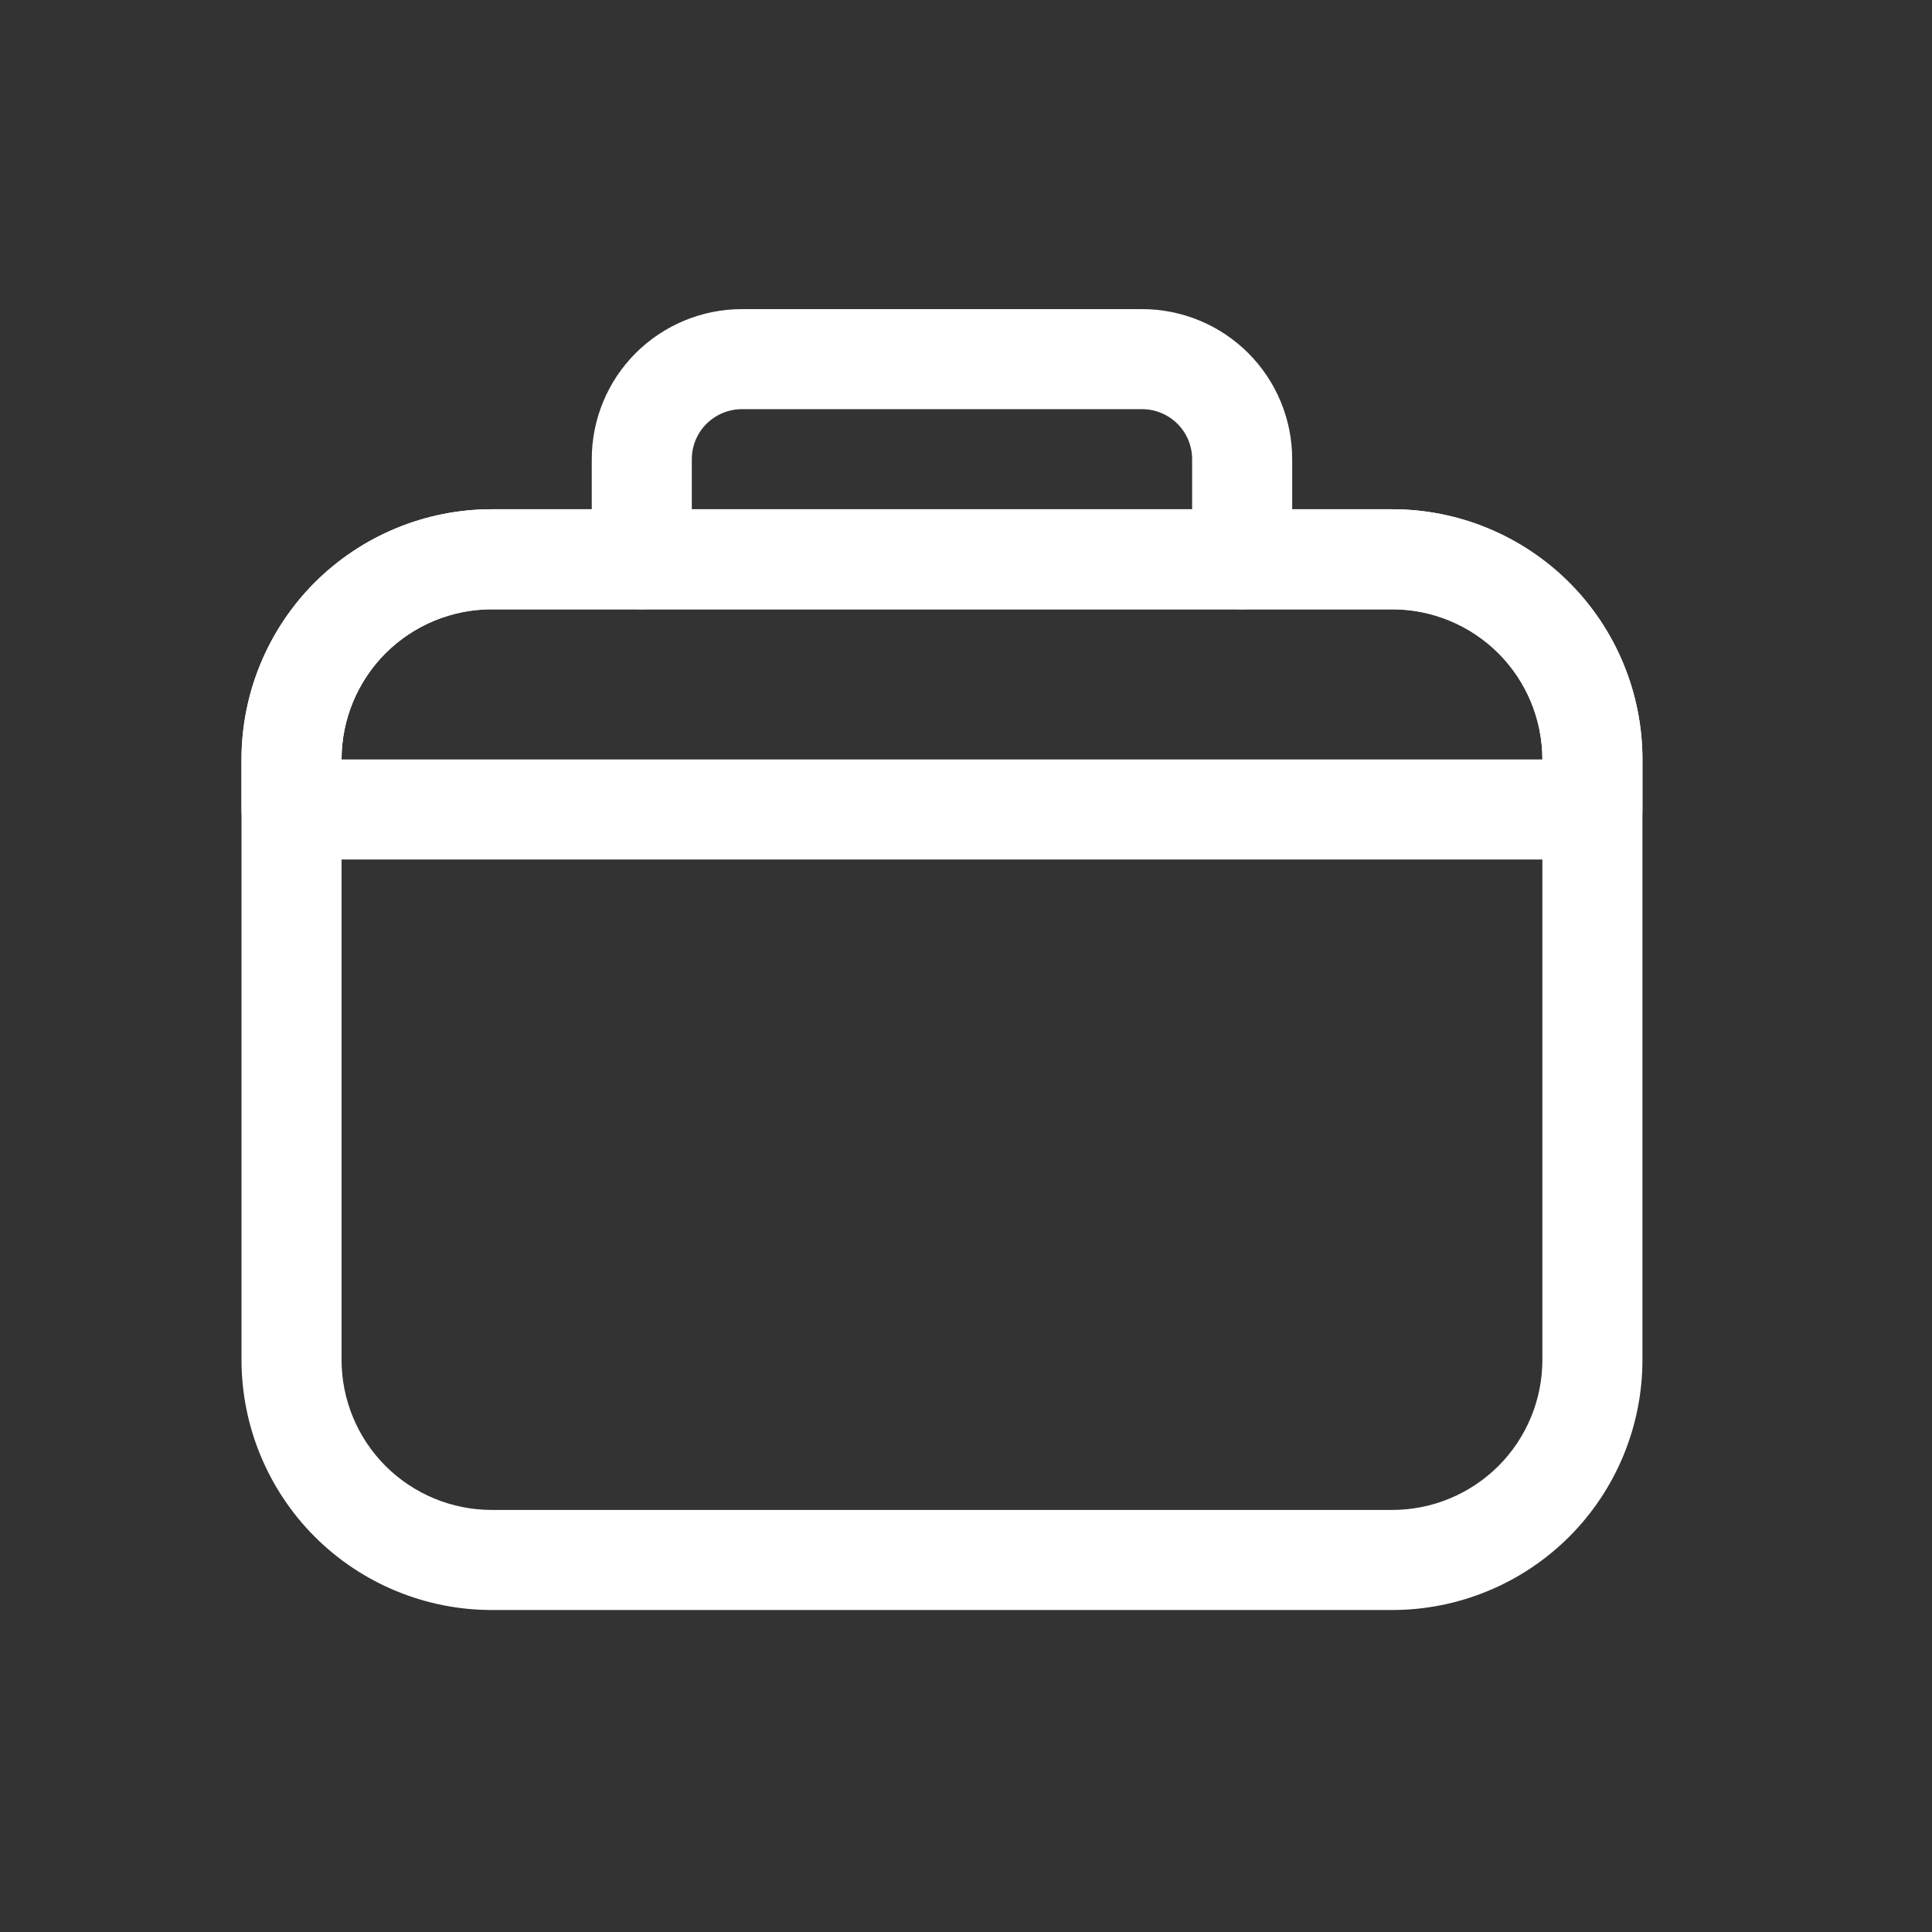
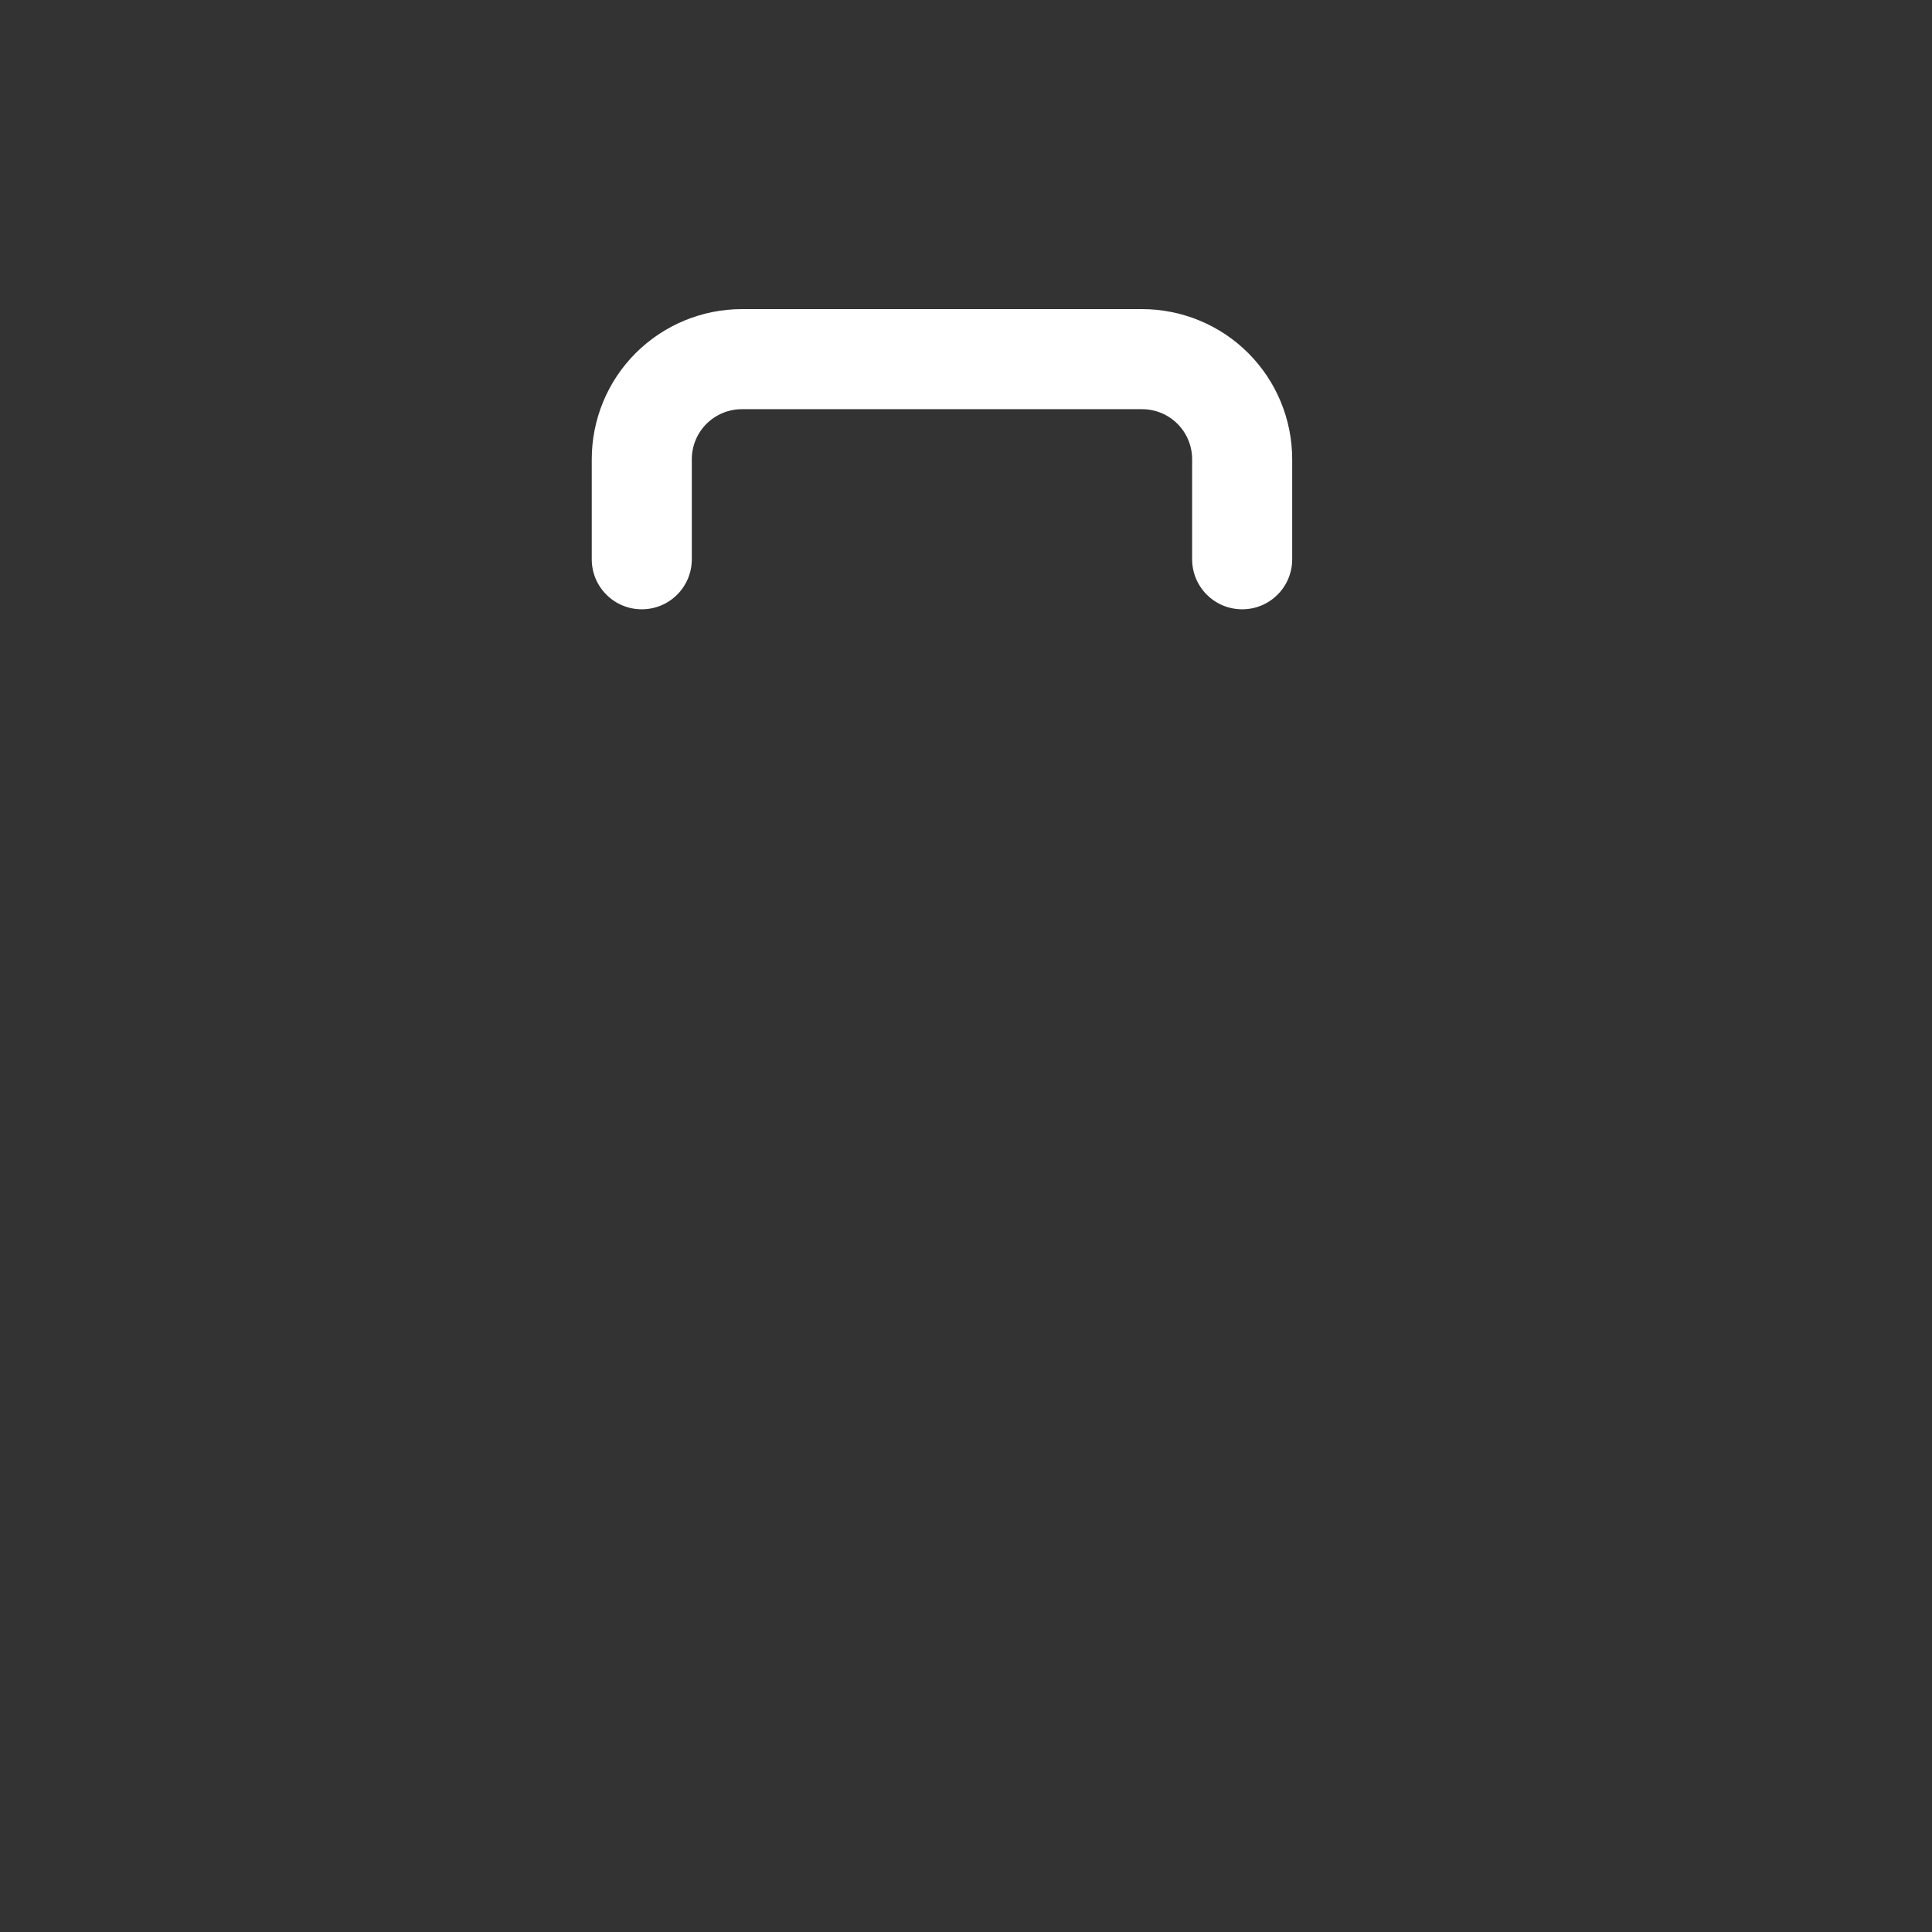
<svg xmlns="http://www.w3.org/2000/svg" width="24" height="24" viewBox="0 0 24 24" fill="none">
  <rect x="0" y="0" width="24" height="24" fill="#333333" stroke="none" />
-   <path d="M17.295 20H6.108C5.284 20 4.493 19.672 3.91 19.09C3.328 18.507 3 17.716 3 16.892V9.434C3 8.61 3.328 7.819 3.91 7.236C4.493 6.654 5.284 6.326 6.108 6.326H17.295C18.12 6.326 18.91 6.654 19.493 7.236C20.076 7.819 20.403 8.61 20.403 9.434V16.892C20.403 17.716 20.076 18.507 19.493 19.09C18.91 19.672 18.12 20 17.295 20ZM6.108 7.569C5.613 7.569 5.139 7.766 4.789 8.115C4.44 8.465 4.243 8.939 4.243 9.434V16.892C4.243 17.387 4.44 17.861 4.789 18.211C5.139 18.56 5.613 18.757 6.108 18.757H17.295C17.79 18.757 18.264 18.56 18.614 18.211C18.964 17.861 19.16 17.387 19.16 16.892V9.434C19.16 8.939 18.964 8.465 18.614 8.115C18.264 7.766 17.79 7.569 17.295 7.569H6.108Z" fill="white" />
-   <path d="M19.782 10.677H3.622C3.457 10.677 3.299 10.611 3.182 10.495C3.066 10.378 3 10.22 3 10.055V9.434C3 8.61 3.328 7.819 3.91 7.236C4.493 6.654 5.284 6.326 6.108 6.326H17.295C18.12 6.326 18.91 6.654 19.493 7.236C20.076 7.819 20.403 8.61 20.403 9.434V10.055C20.403 10.22 20.338 10.378 20.221 10.495C20.105 10.611 19.946 10.677 19.782 10.677ZM4.243 9.434H19.16C19.16 8.939 18.964 8.465 18.614 8.115C18.264 7.766 17.79 7.569 17.295 7.569H6.108C5.613 7.569 5.139 7.766 4.789 8.115C4.44 8.465 4.243 8.939 4.243 9.434Z" fill="white" />
  <path d="M15.431 7.569C15.266 7.569 15.108 7.504 14.991 7.387C14.875 7.271 14.809 7.113 14.809 6.948V5.705C14.809 5.54 14.744 5.382 14.627 5.265C14.511 5.149 14.353 5.083 14.188 5.083H9.215C9.051 5.083 8.893 5.149 8.776 5.265C8.659 5.382 8.594 5.54 8.594 5.705V6.948C8.594 7.113 8.528 7.271 8.412 7.387C8.295 7.504 8.137 7.569 7.972 7.569C7.808 7.569 7.649 7.504 7.533 7.387C7.416 7.271 7.351 7.113 7.351 6.948V5.705C7.351 5.21 7.547 4.736 7.897 4.386C8.247 4.037 8.721 3.84 9.215 3.84H14.188C14.682 3.84 15.157 4.037 15.506 4.386C15.856 4.736 16.052 5.21 16.052 5.705V6.948C16.052 7.113 15.987 7.271 15.87 7.387C15.754 7.504 15.596 7.569 15.431 7.569Z" fill="white" />
</svg>